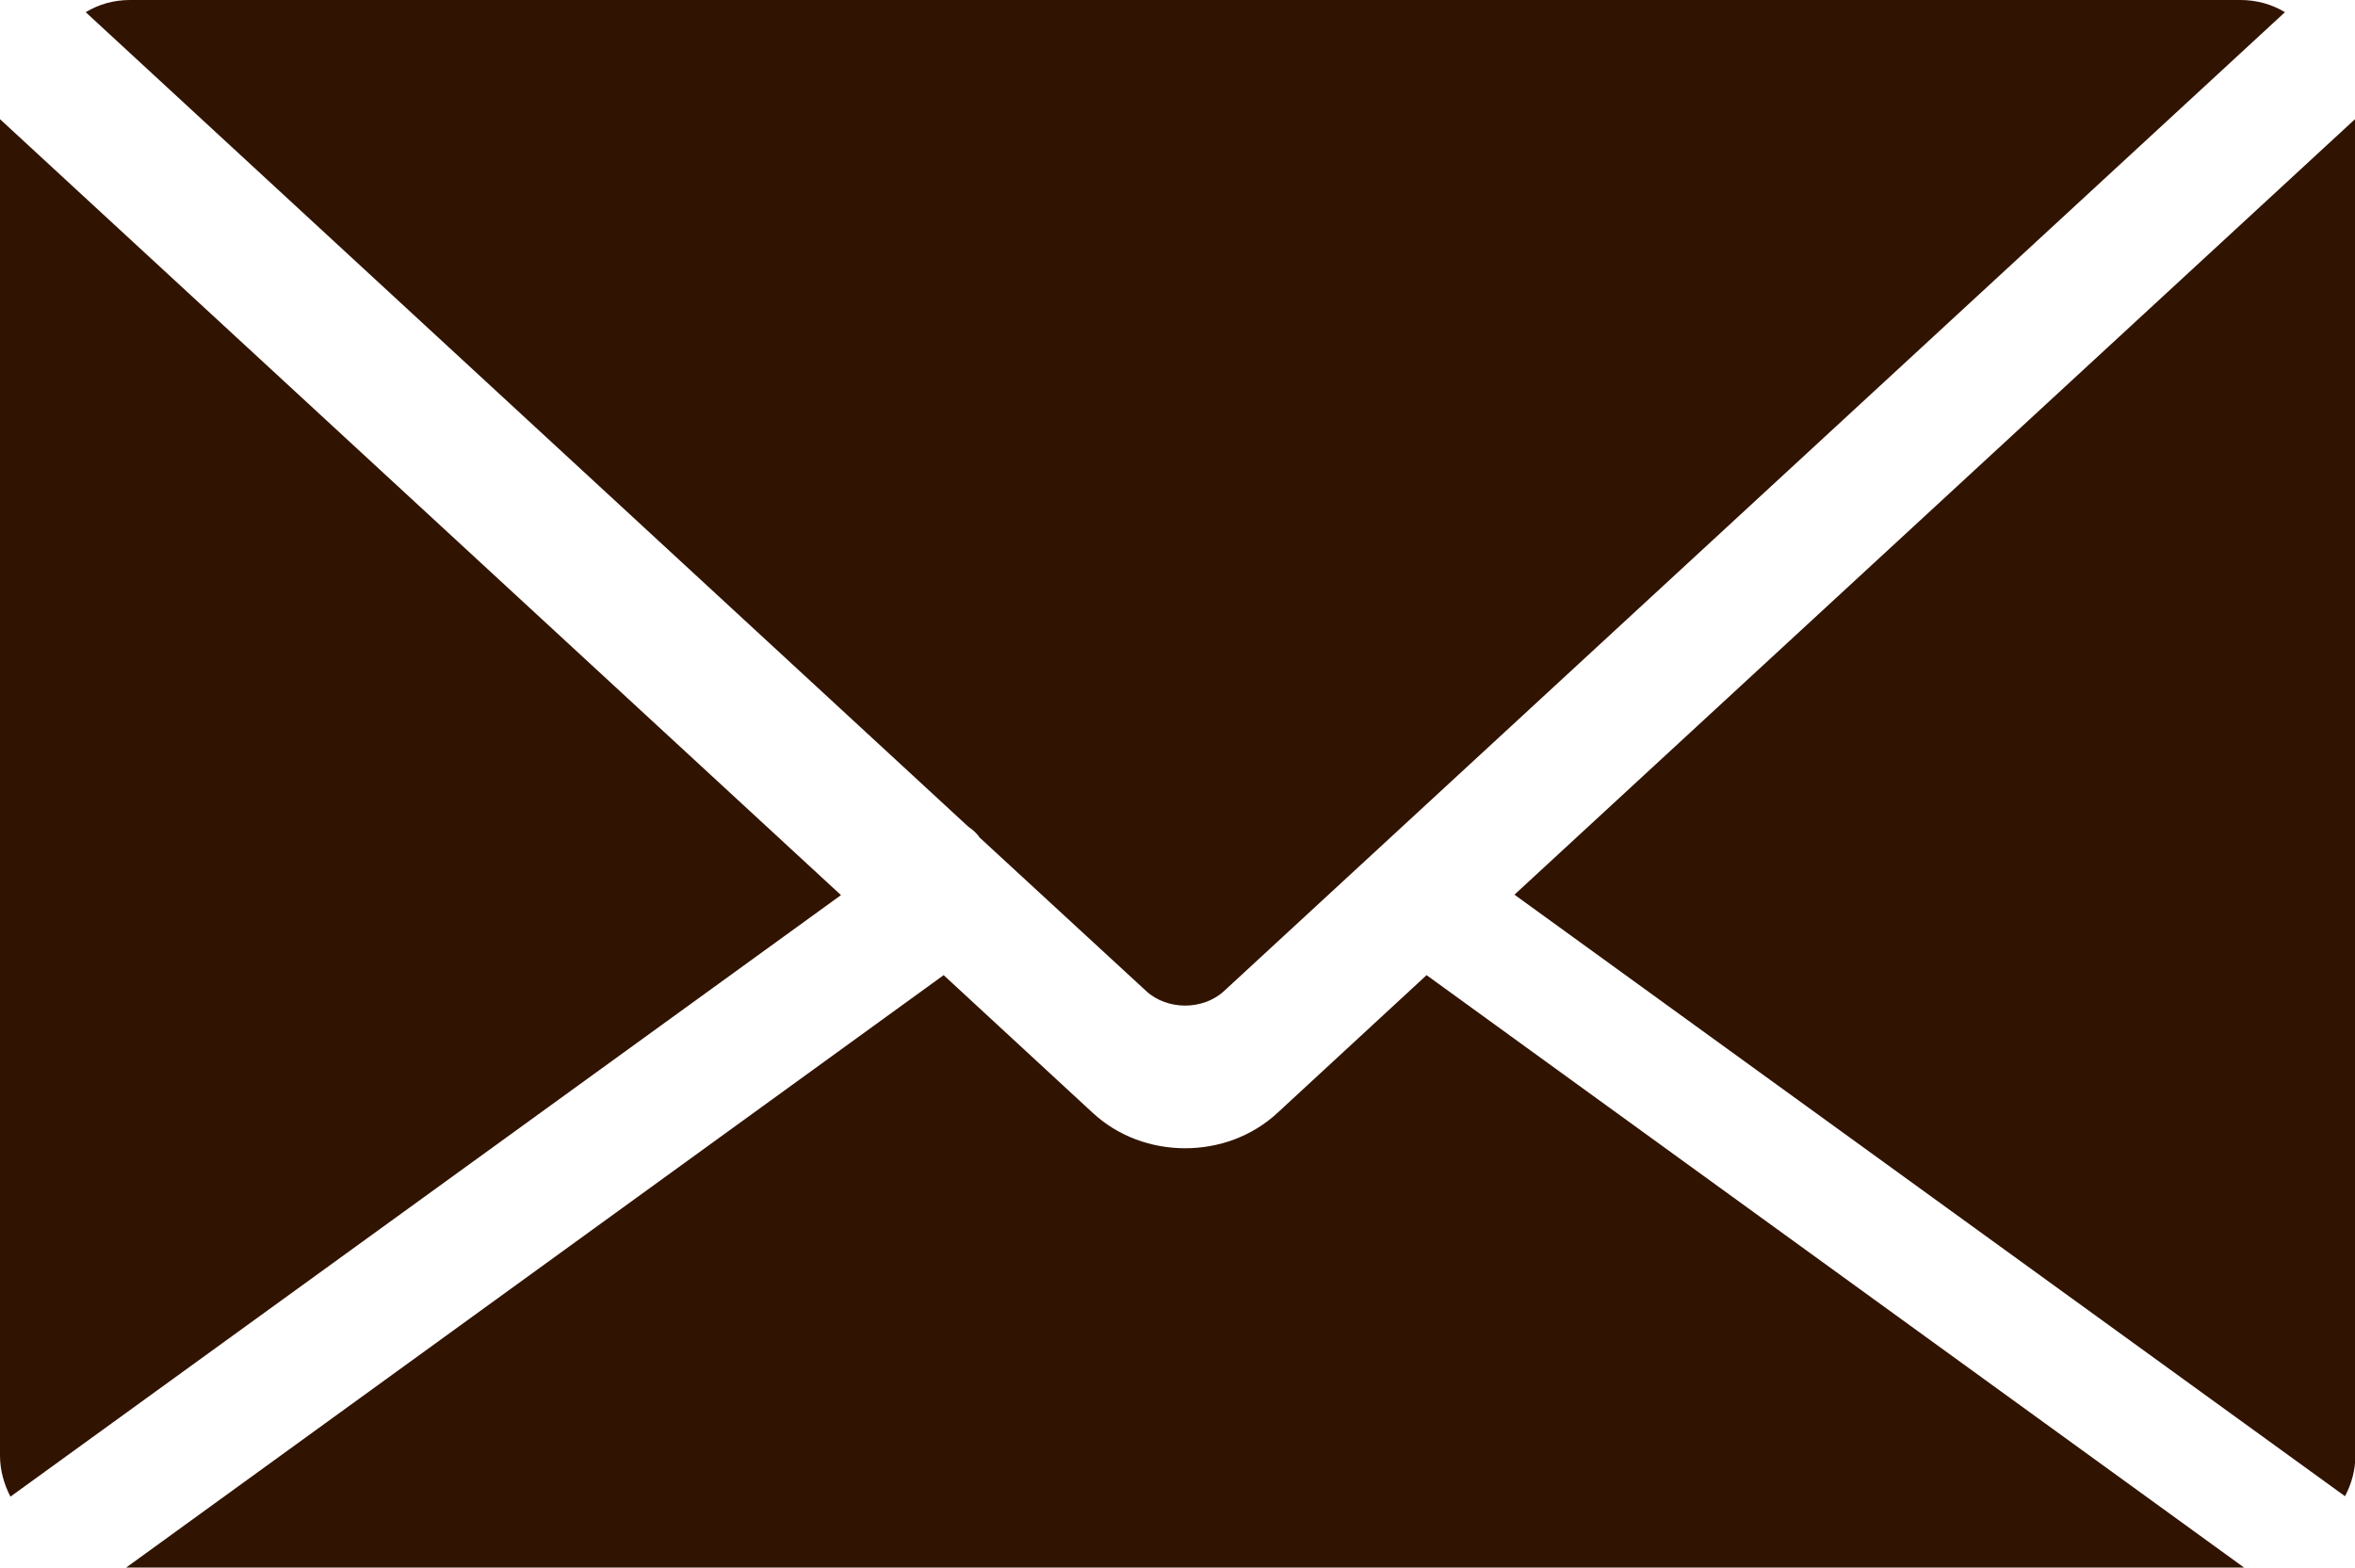
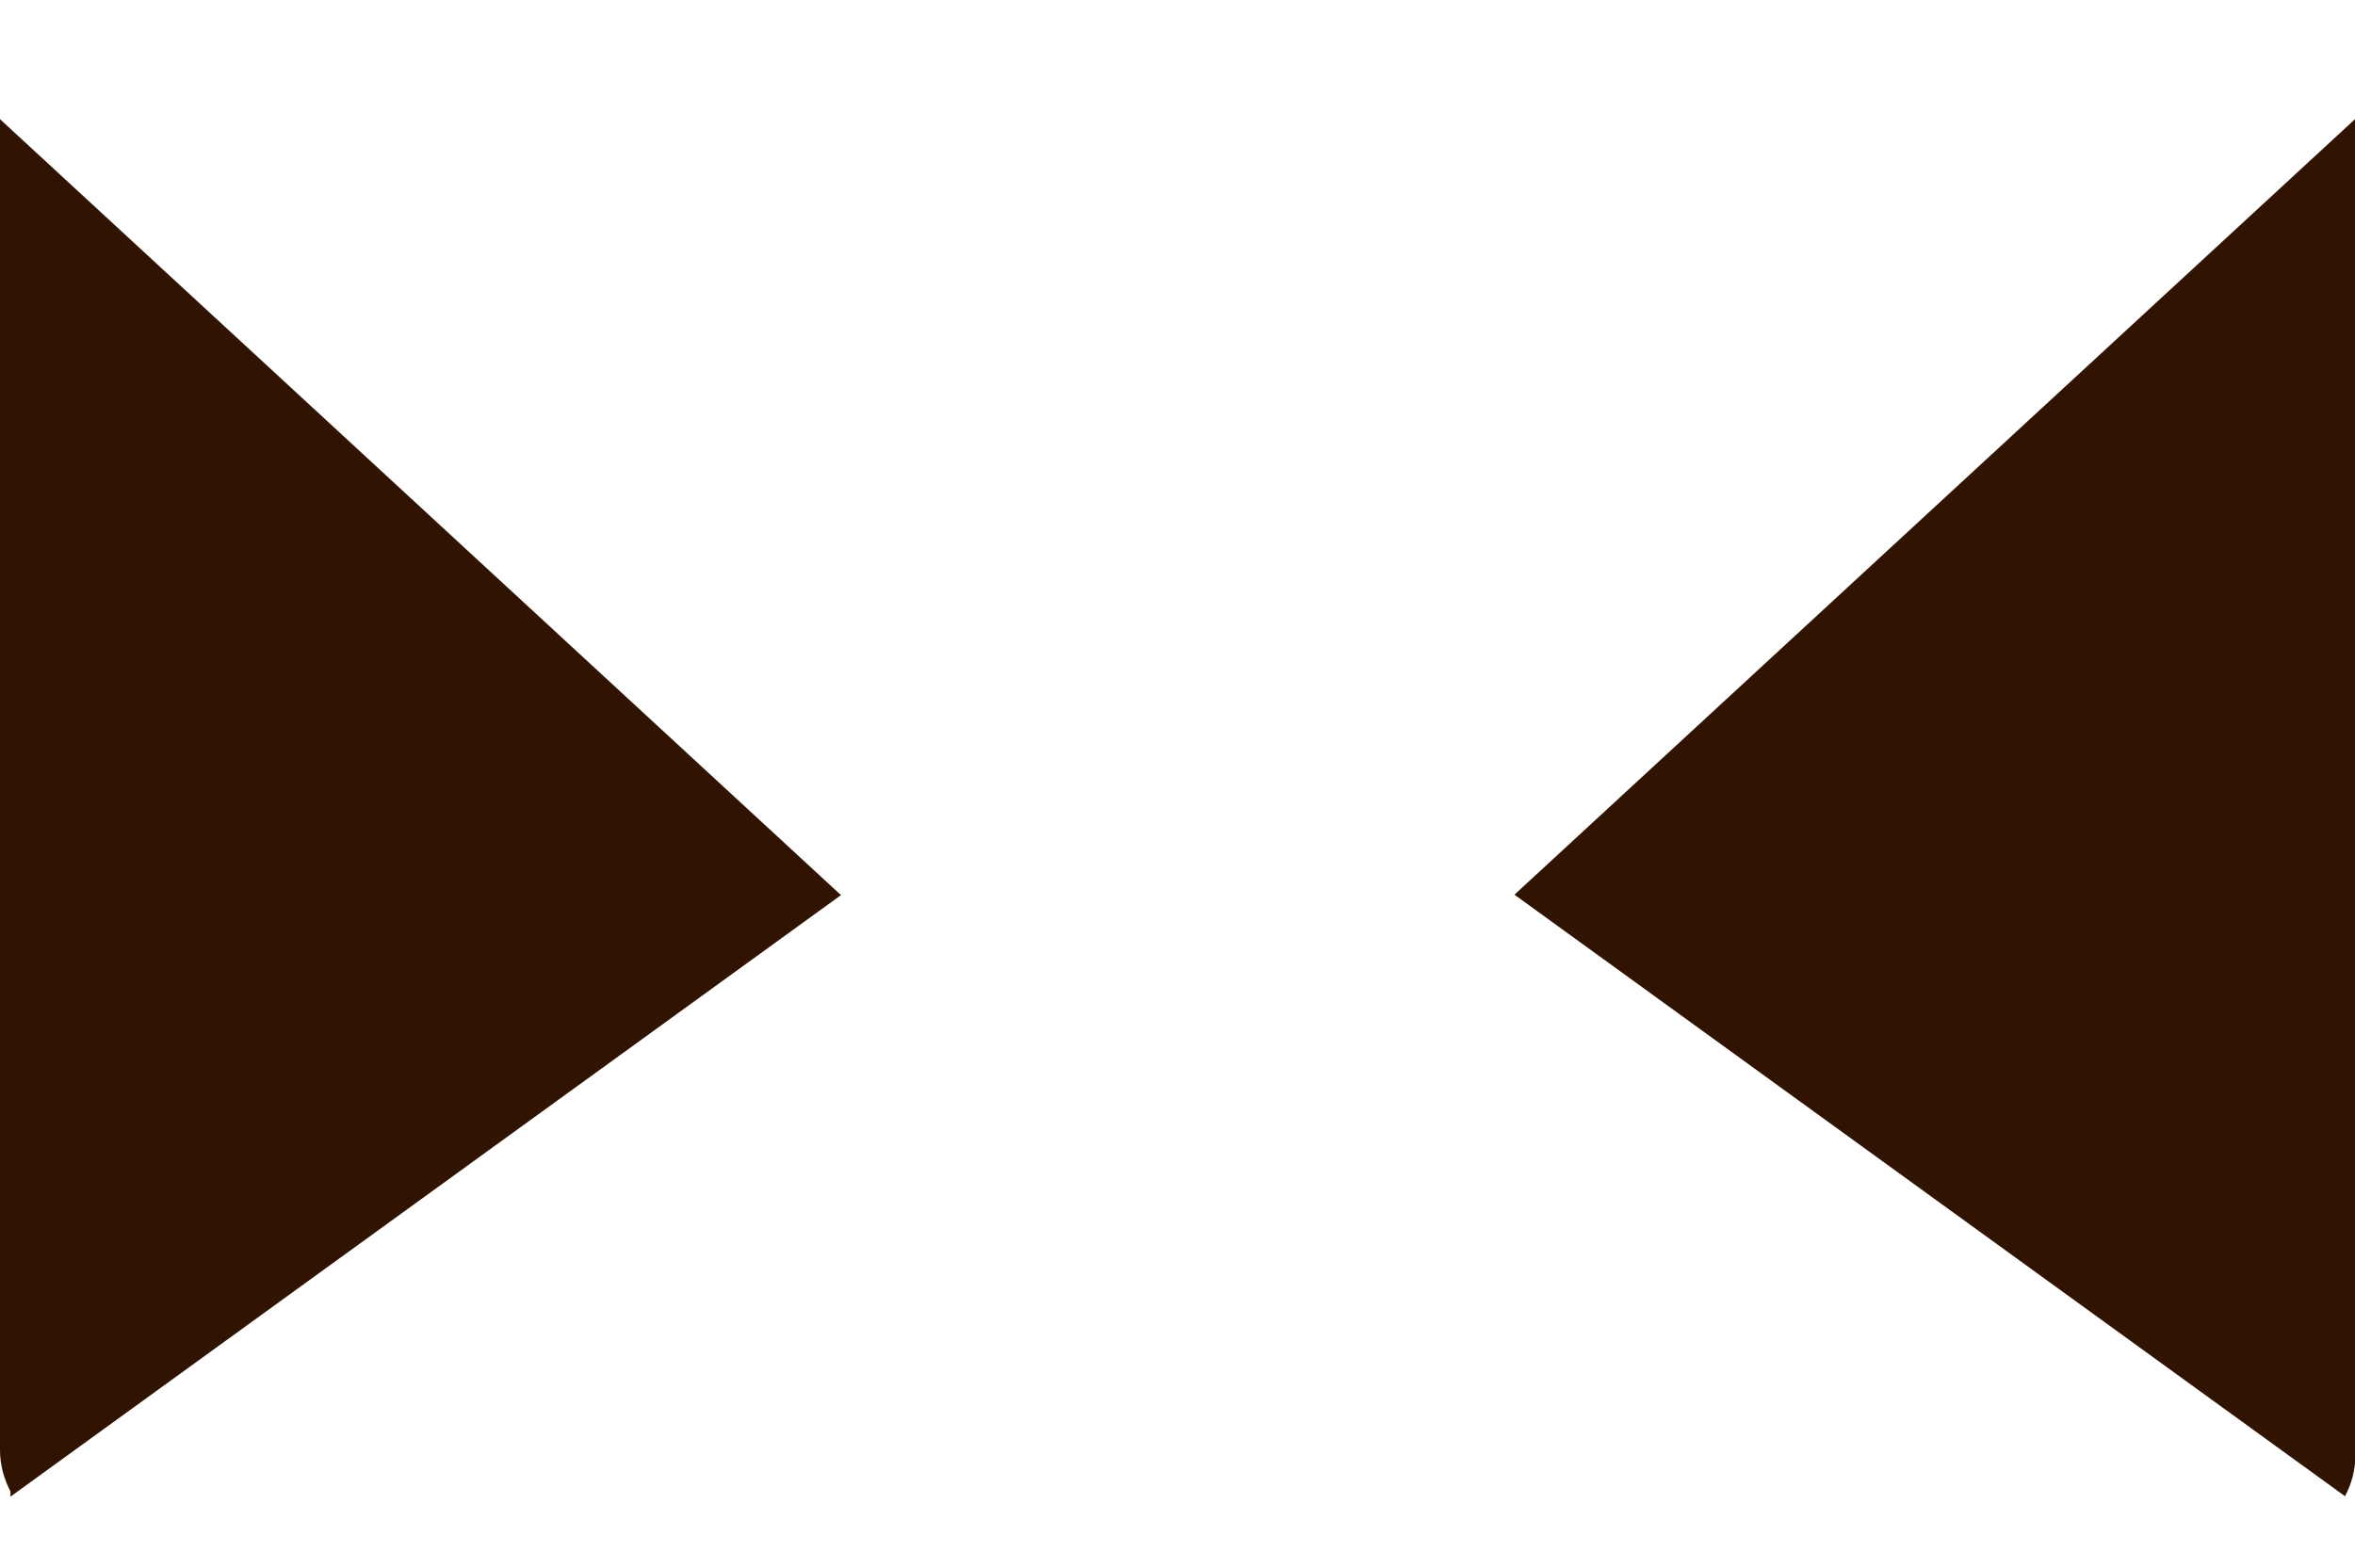
<svg xmlns="http://www.w3.org/2000/svg" id="_レイヤー_2" data-name="レイヤー 2" viewBox="0 0 54.13 36.04">
  <defs>
    <style>
      .cls-1 {
        fill: #311301;
        fill-rule: evenodd;
      }
    </style>
  </defs>
  <g id="_レイヤー_1-2" data-name="レイヤー 1">
    <g>
-       <path class="cls-1" d="M21.69,22.42L2.9,36.04s.06,0,.09,0h48.5s.06,0,.09,0l-18.79-13.62-3.42,3.16c-.59.55-1.36.82-2.13.82s-1.54-.27-2.13-.82l-3.42-3.16Z" />
-       <path class="cls-1" d="M.24,34.41l19.09-13.83L0,2.74s0,.08,0,.12v30.6c0,.34.09.66.24.95H.24Z" />
-       <path class="cls-1" d="M1.97.28l20.29,18.73c.09.06.17.13.24.22,0,0,0,.01.01.02l3.84,3.54c.24.22.57.33.89.33s.65-.11.89-.33L52.52.28c-.3-.18-.65-.28-1.02-.28H2.99c-.38,0-.72.1-1.02.28h0Z" />
+       <path class="cls-1" d="M.24,34.41l19.09-13.83L0,2.74v30.6c0,.34.09.66.24.95H.24Z" />
      <path class="cls-1" d="M54.13,2.74l-19.32,17.83,19.09,13.83c.15-.28.24-.6.24-.95V2.87s0-.08,0-.12h0Z" />
    </g>
  </g>
</svg>